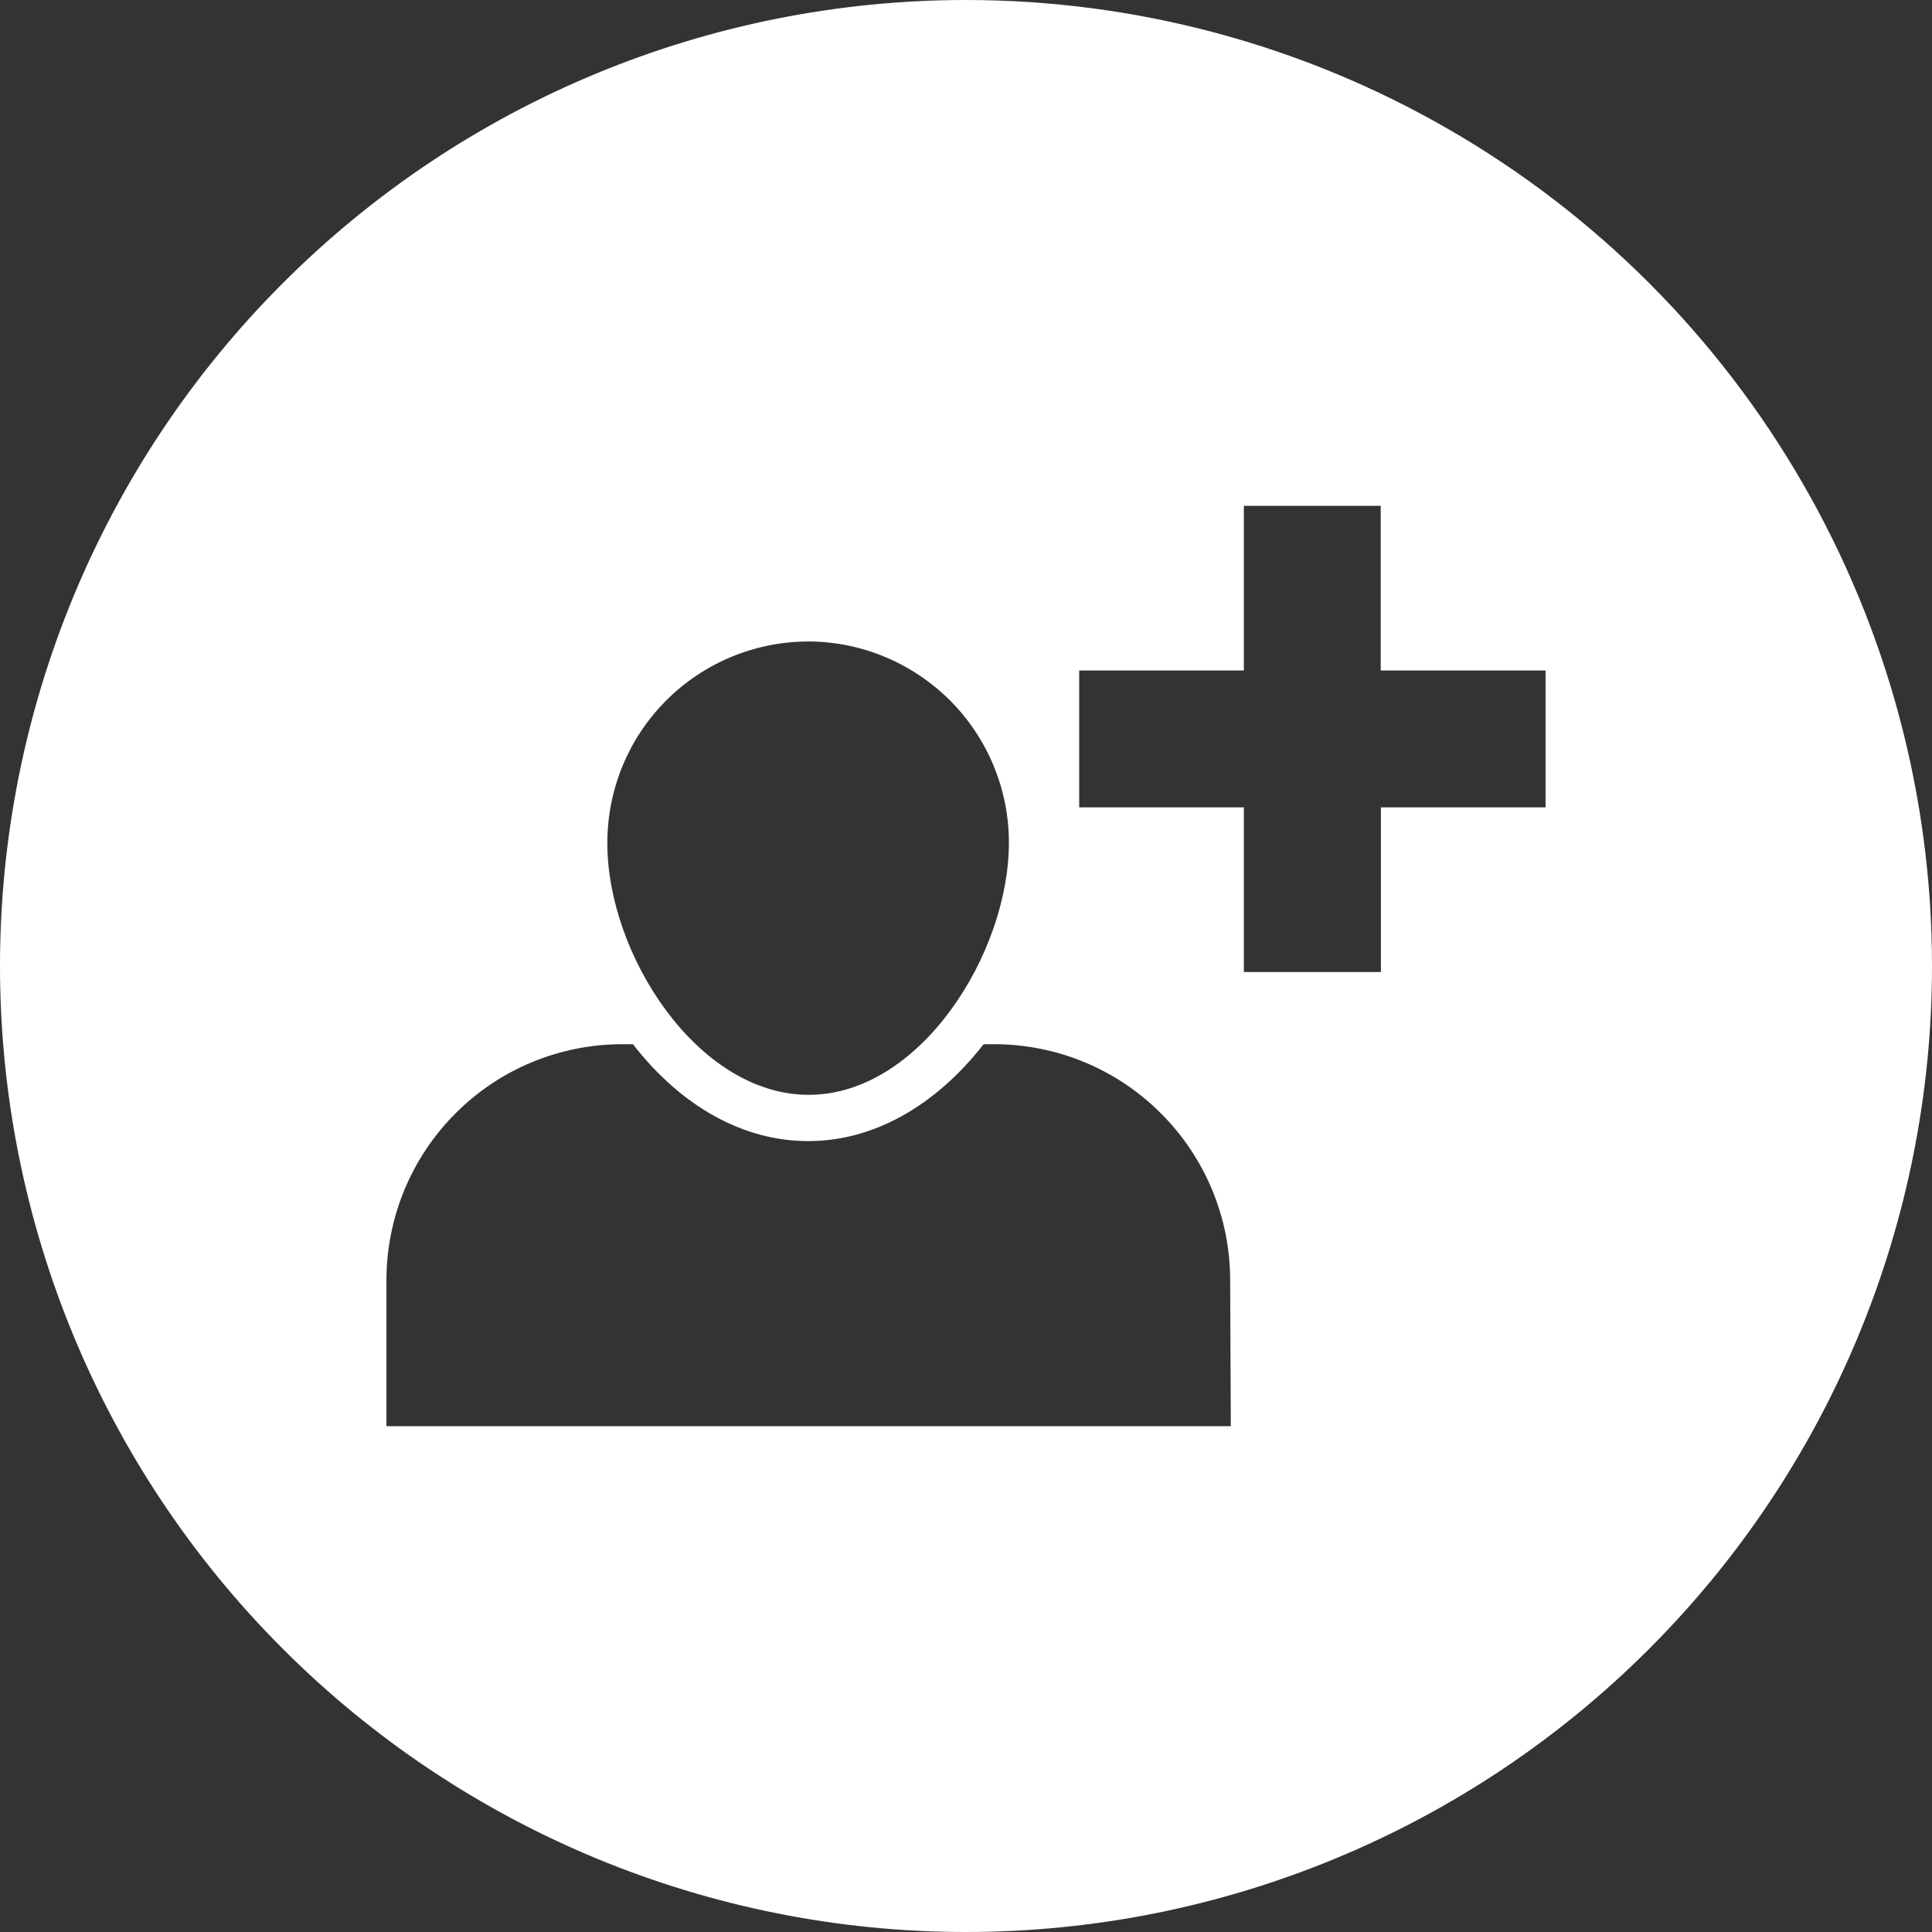
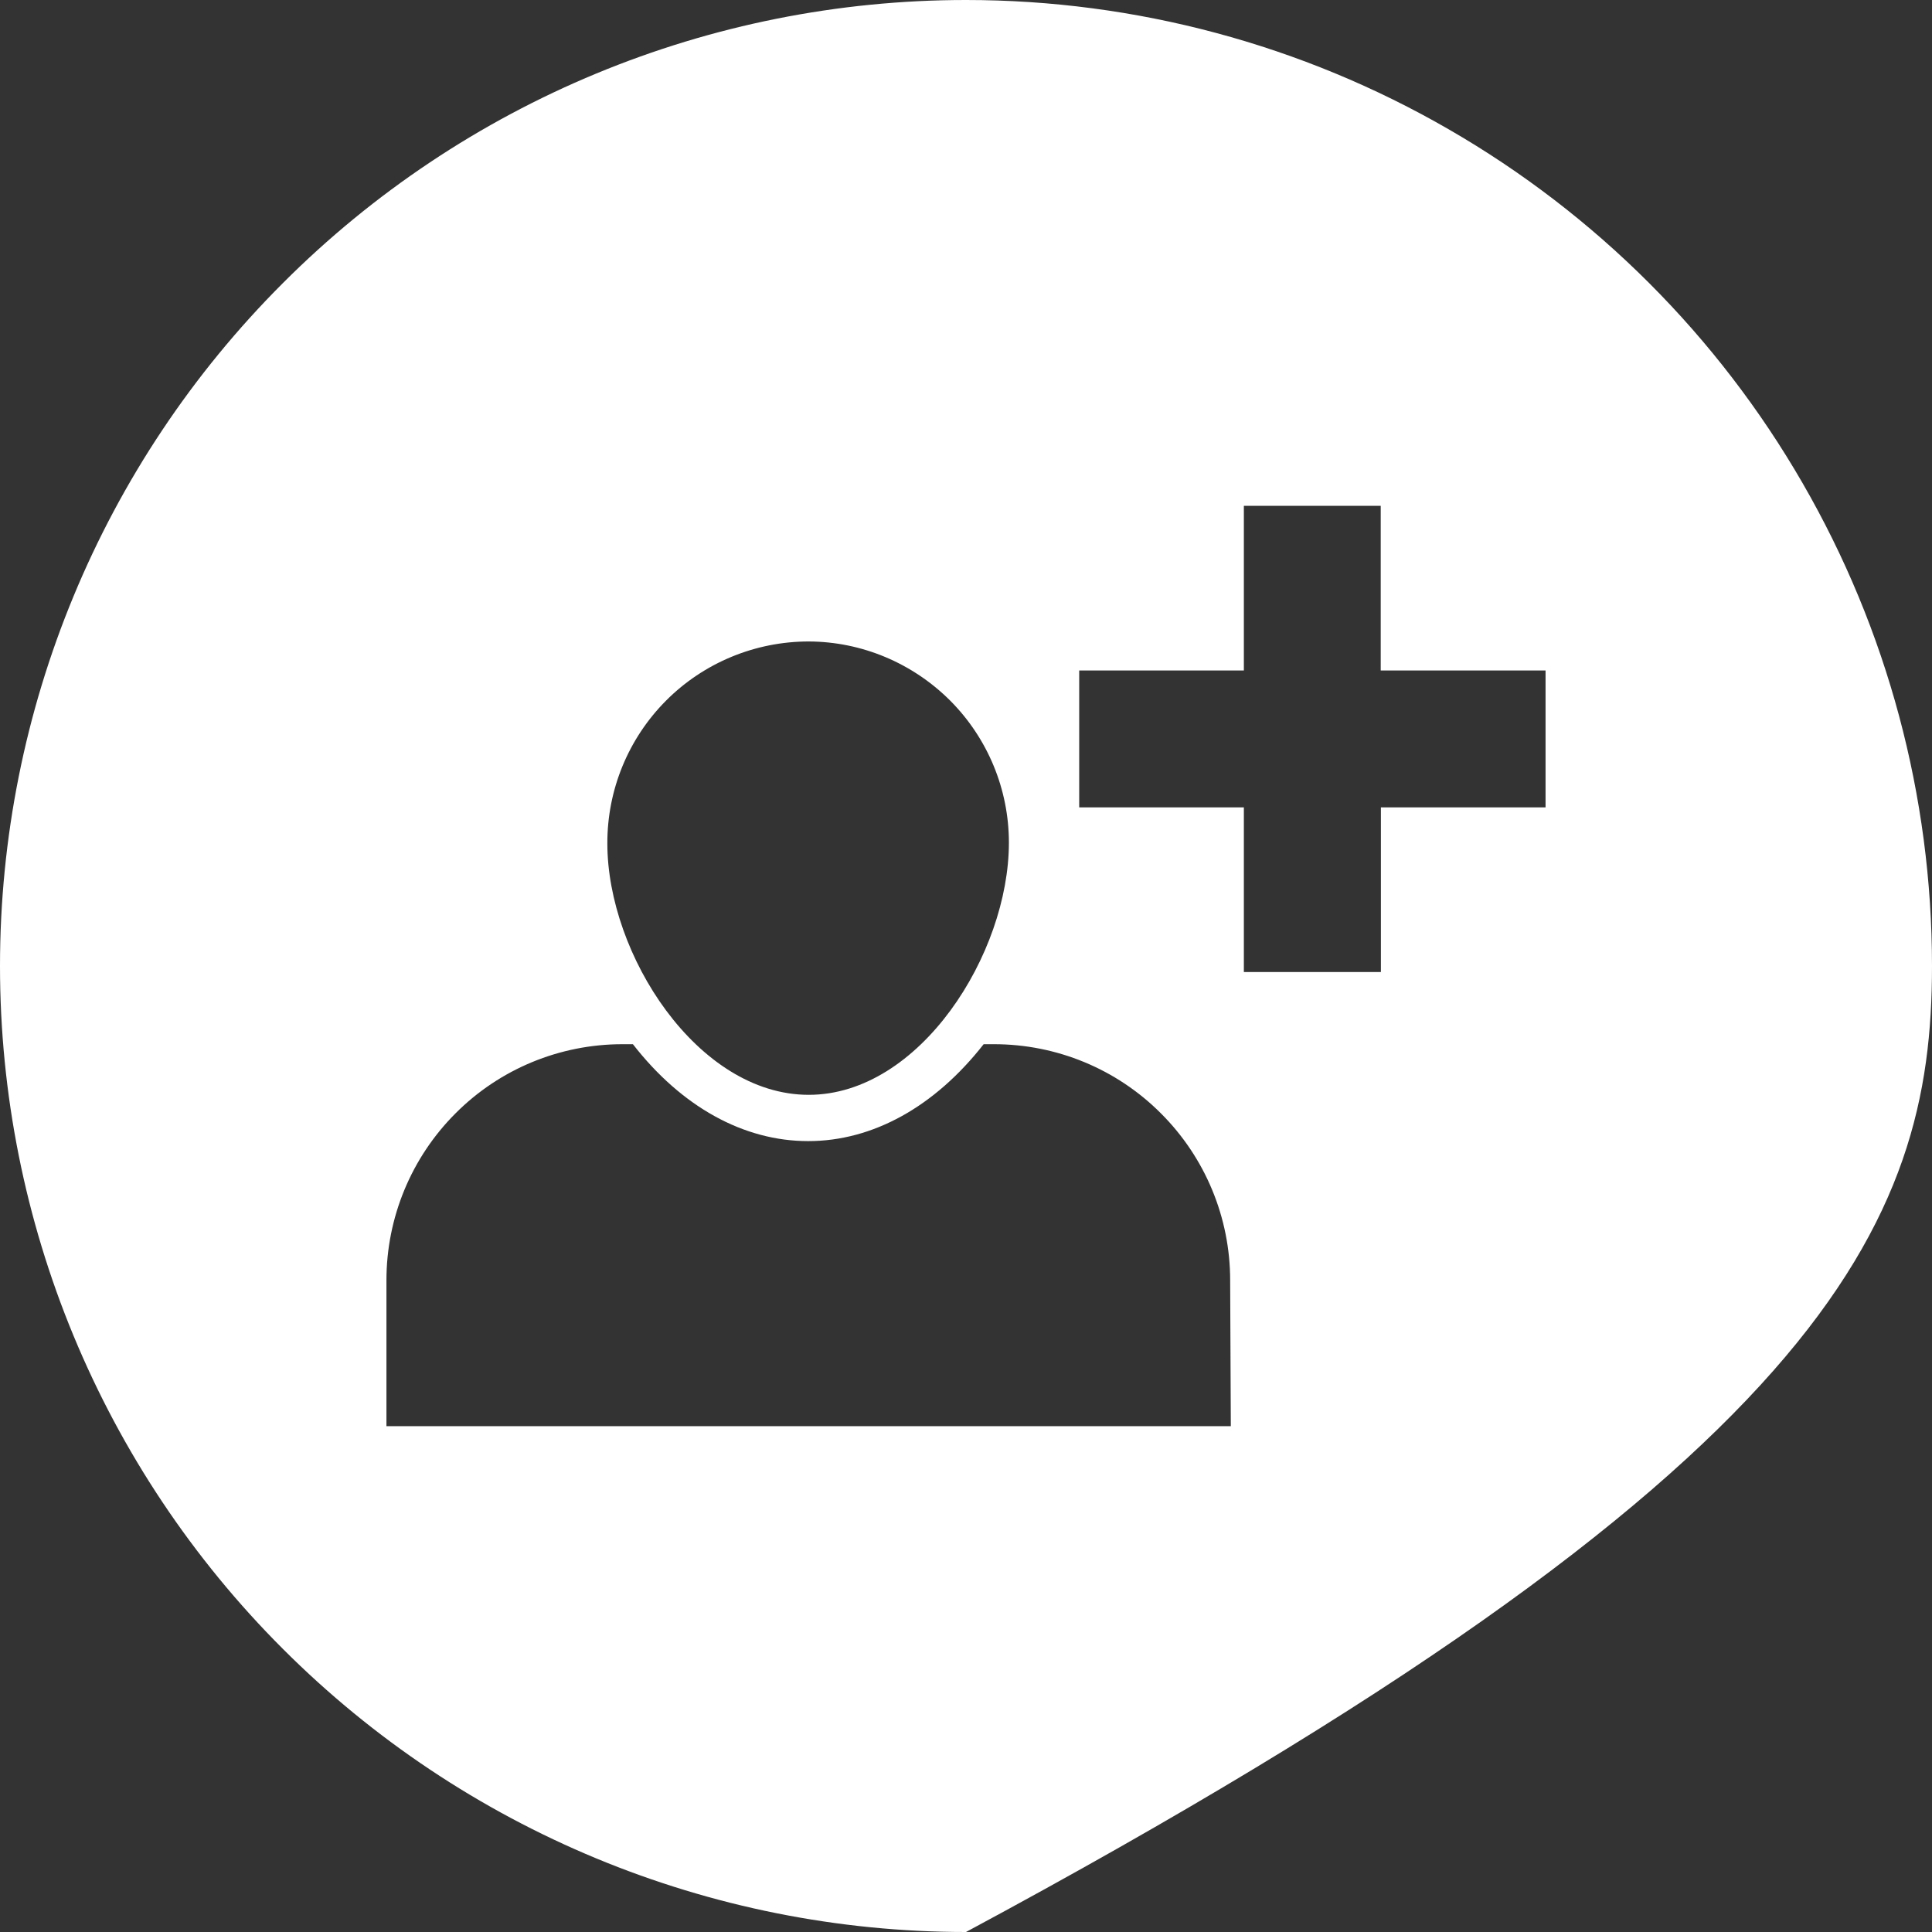
<svg xmlns="http://www.w3.org/2000/svg" fill="#000000" height="44" preserveAspectRatio="xMidYMid meet" version="1" viewBox="0.0 0.0 44.0 44.0" width="44" zoomAndPan="magnify">
  <rect x="0.0" y="0.0" width="44.0" height="44.0" fill="#333333" stroke="none" />
  <g id="change1_1">
-     <path d="M 35.199 18.387 L 31.449 18.387 L 31.449 22.137 L 28.328 22.137 L 28.328 18.387 L 24.578 18.387 L 24.578 15.27 L 28.328 15.27 L 28.328 11.52 L 31.445 11.52 L 31.445 15.27 L 35.199 15.27 Z M 28.031 32.48 L 8.801 32.48 L 8.801 29.156 C 8.801 27.73 9.367 26.363 10.375 25.355 C 11.383 24.344 12.75 23.781 14.176 23.781 L 14.414 23.781 C 15.523 25.207 16.934 25.988 18.406 25.988 C 19.879 25.988 21.289 25.203 22.402 23.781 L 22.637 23.781 C 24.062 23.781 25.43 24.344 26.438 25.355 C 27.449 26.363 28.016 27.73 28.016 29.156 Z M 18.418 14.609 C 19.629 14.613 20.785 15.102 21.641 15.957 C 22.496 16.816 22.977 17.977 22.977 19.191 C 22.977 21.723 20.949 24.934 18.418 24.934 C 15.883 24.934 13.832 21.734 13.832 19.211 C 13.828 17.988 14.309 16.82 15.168 15.957 C 16.027 15.094 17.199 14.609 18.418 14.609 Z M 22 0 C 16.164 0 10.57 2.316 6.445 6.445 C 2.316 10.57 0 16.164 0 22 C 0 27.836 2.316 33.43 6.445 37.555 C 10.57 41.68 16.164 44 22 44 C 27.836 44 33.43 41.68 37.555 37.555 C 41.68 33.43 44 27.836 44 22 C 44 18.137 42.984 14.344 41.051 11 C 39.121 7.656 36.344 4.879 33 2.949 C 29.656 1.016 25.859 0 22 0" fill="#ffffff" />
+     <path d="M 35.199 18.387 L 31.449 18.387 L 31.449 22.137 L 28.328 22.137 L 28.328 18.387 L 24.578 18.387 L 24.578 15.27 L 28.328 15.27 L 28.328 11.52 L 31.445 11.52 L 31.445 15.27 L 35.199 15.27 Z M 28.031 32.48 L 8.801 32.48 L 8.801 29.156 C 8.801 27.73 9.367 26.363 10.375 25.355 C 11.383 24.344 12.75 23.781 14.176 23.781 L 14.414 23.781 C 15.523 25.207 16.934 25.988 18.406 25.988 C 19.879 25.988 21.289 25.203 22.402 23.781 L 22.637 23.781 C 24.062 23.781 25.43 24.344 26.438 25.355 C 27.449 26.363 28.016 27.73 28.016 29.156 Z M 18.418 14.609 C 19.629 14.613 20.785 15.102 21.641 15.957 C 22.496 16.816 22.977 17.977 22.977 19.191 C 22.977 21.723 20.949 24.934 18.418 24.934 C 15.883 24.934 13.832 21.734 13.832 19.211 C 13.828 17.988 14.309 16.82 15.168 15.957 C 16.027 15.094 17.199 14.609 18.418 14.609 Z M 22 0 C 16.164 0 10.57 2.316 6.445 6.445 C 2.316 10.57 0 16.164 0 22 C 0 27.836 2.316 33.43 6.445 37.555 C 10.57 41.68 16.164 44 22 44 C 41.68 33.43 44 27.836 44 22 C 44 18.137 42.984 14.344 41.051 11 C 39.121 7.656 36.344 4.879 33 2.949 C 29.656 1.016 25.859 0 22 0" fill="#ffffff" />
  </g>
</svg>